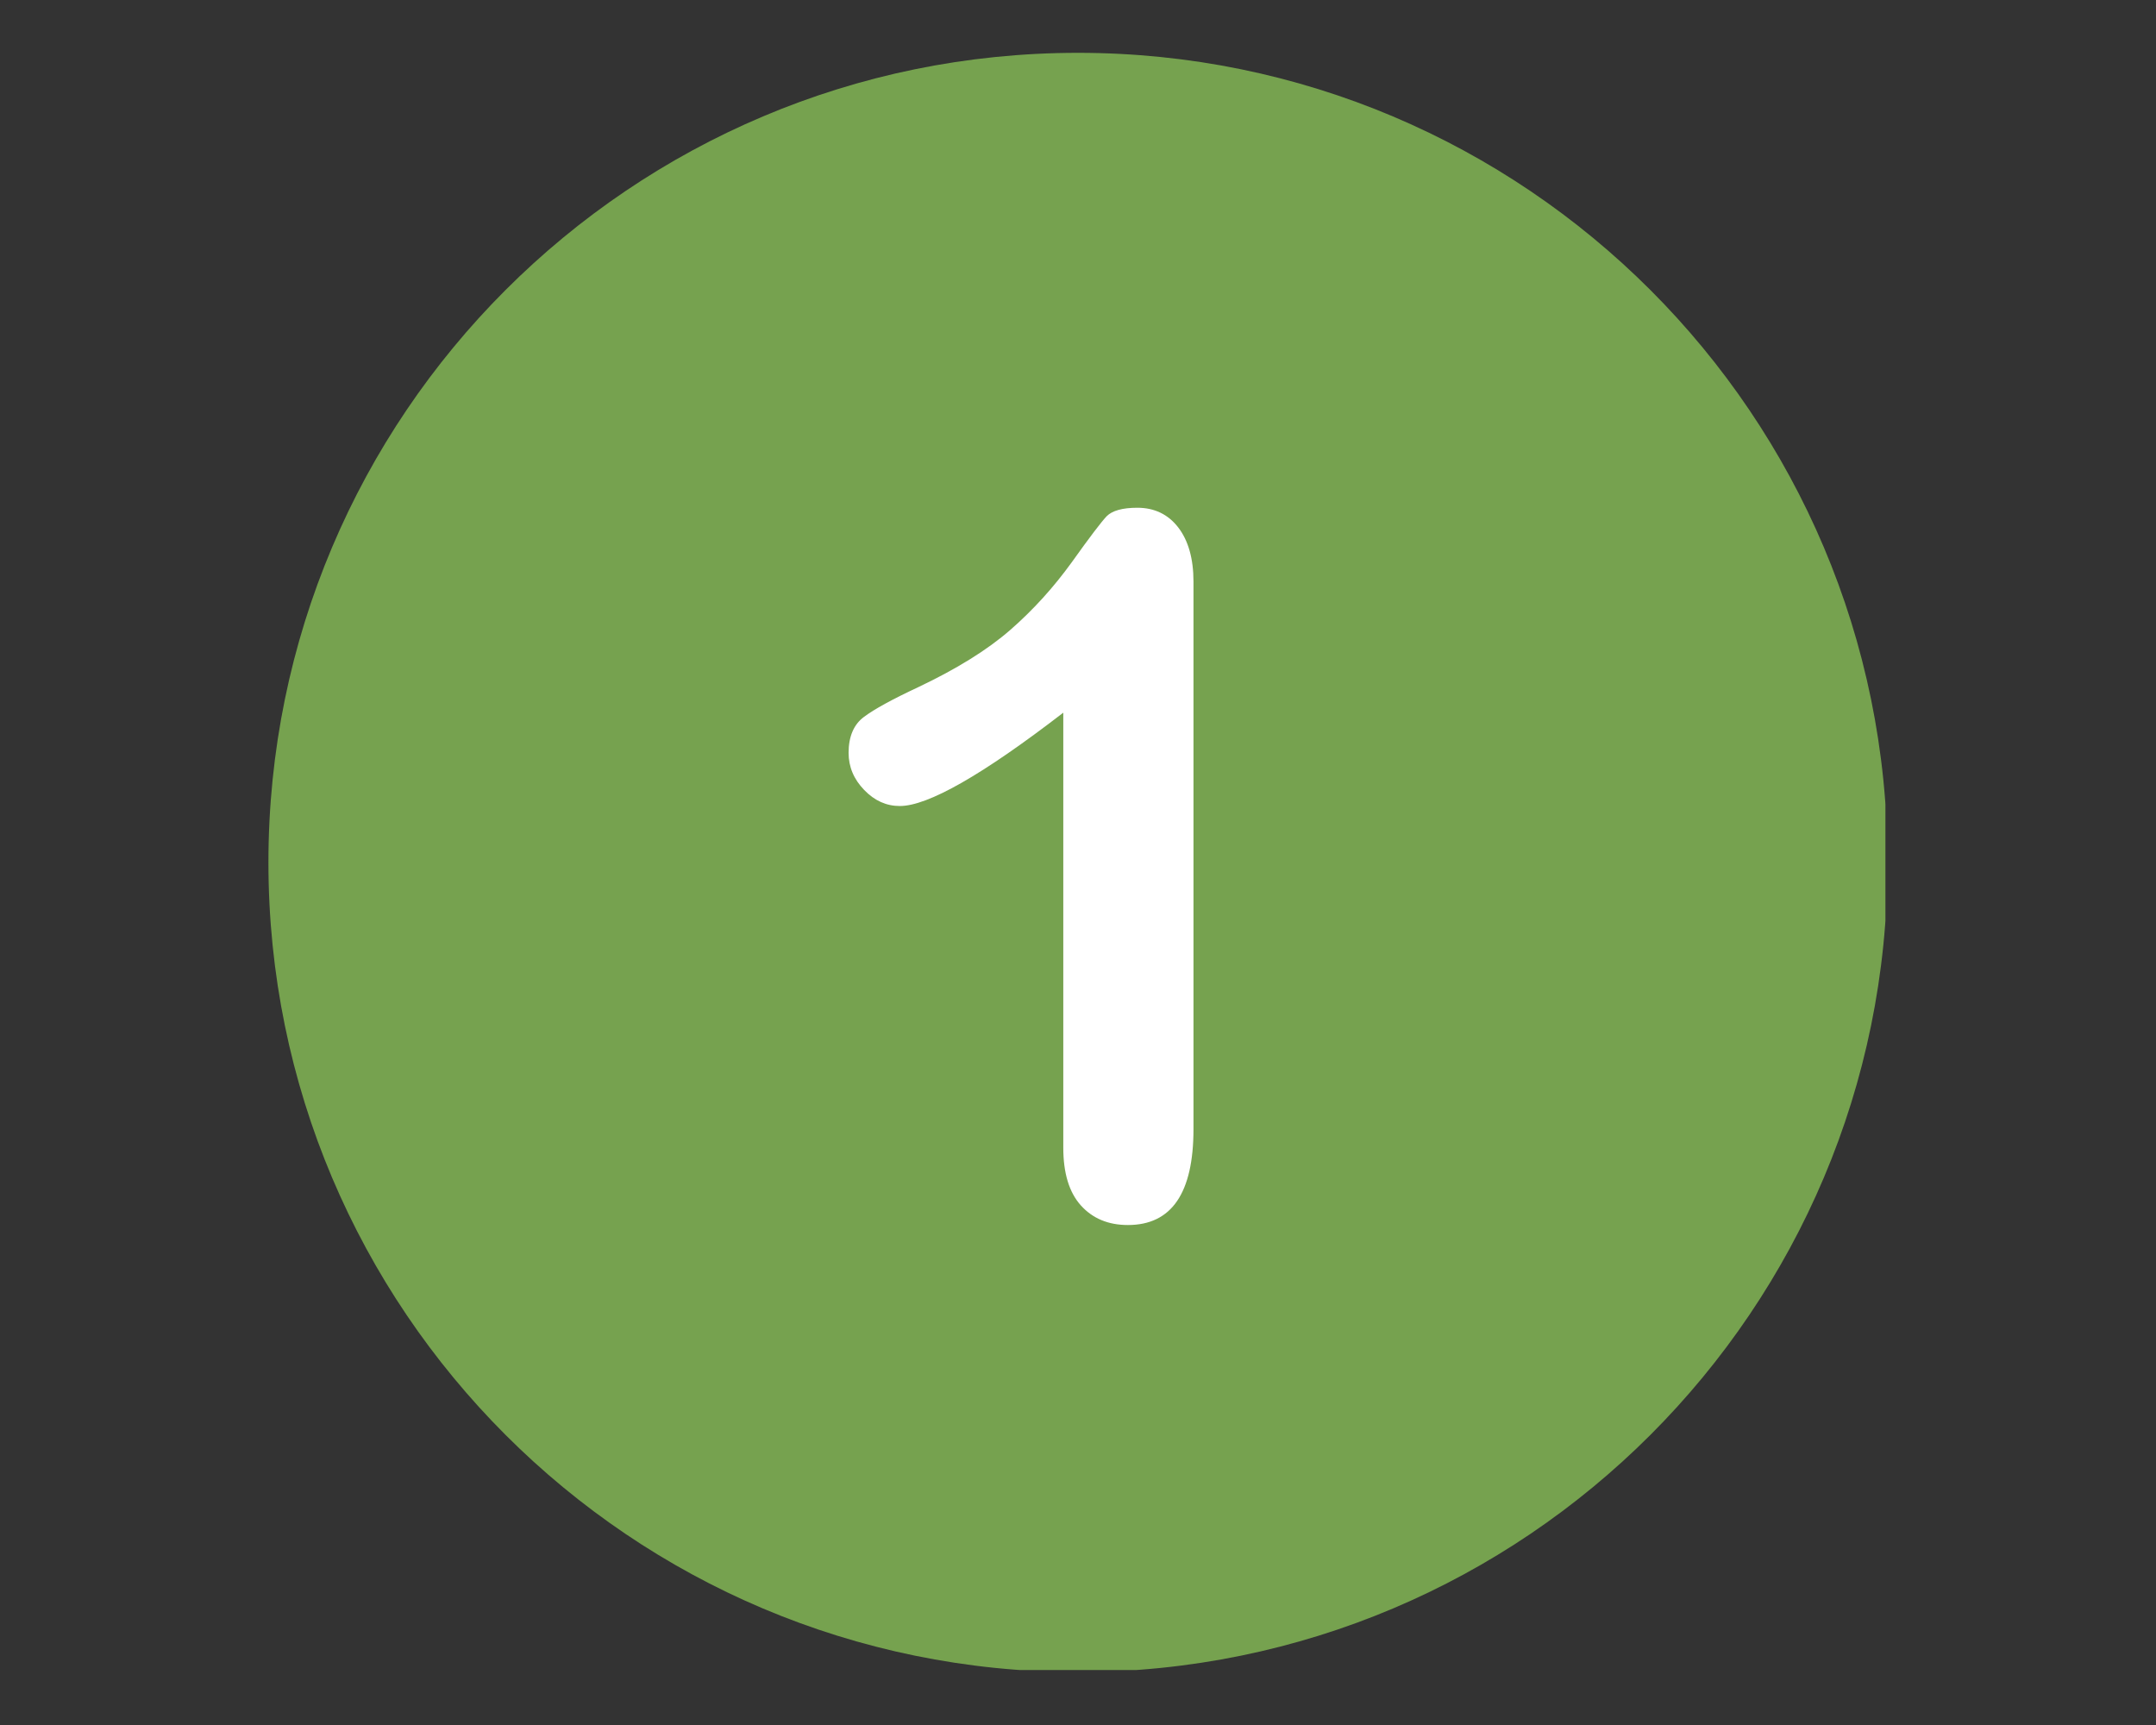
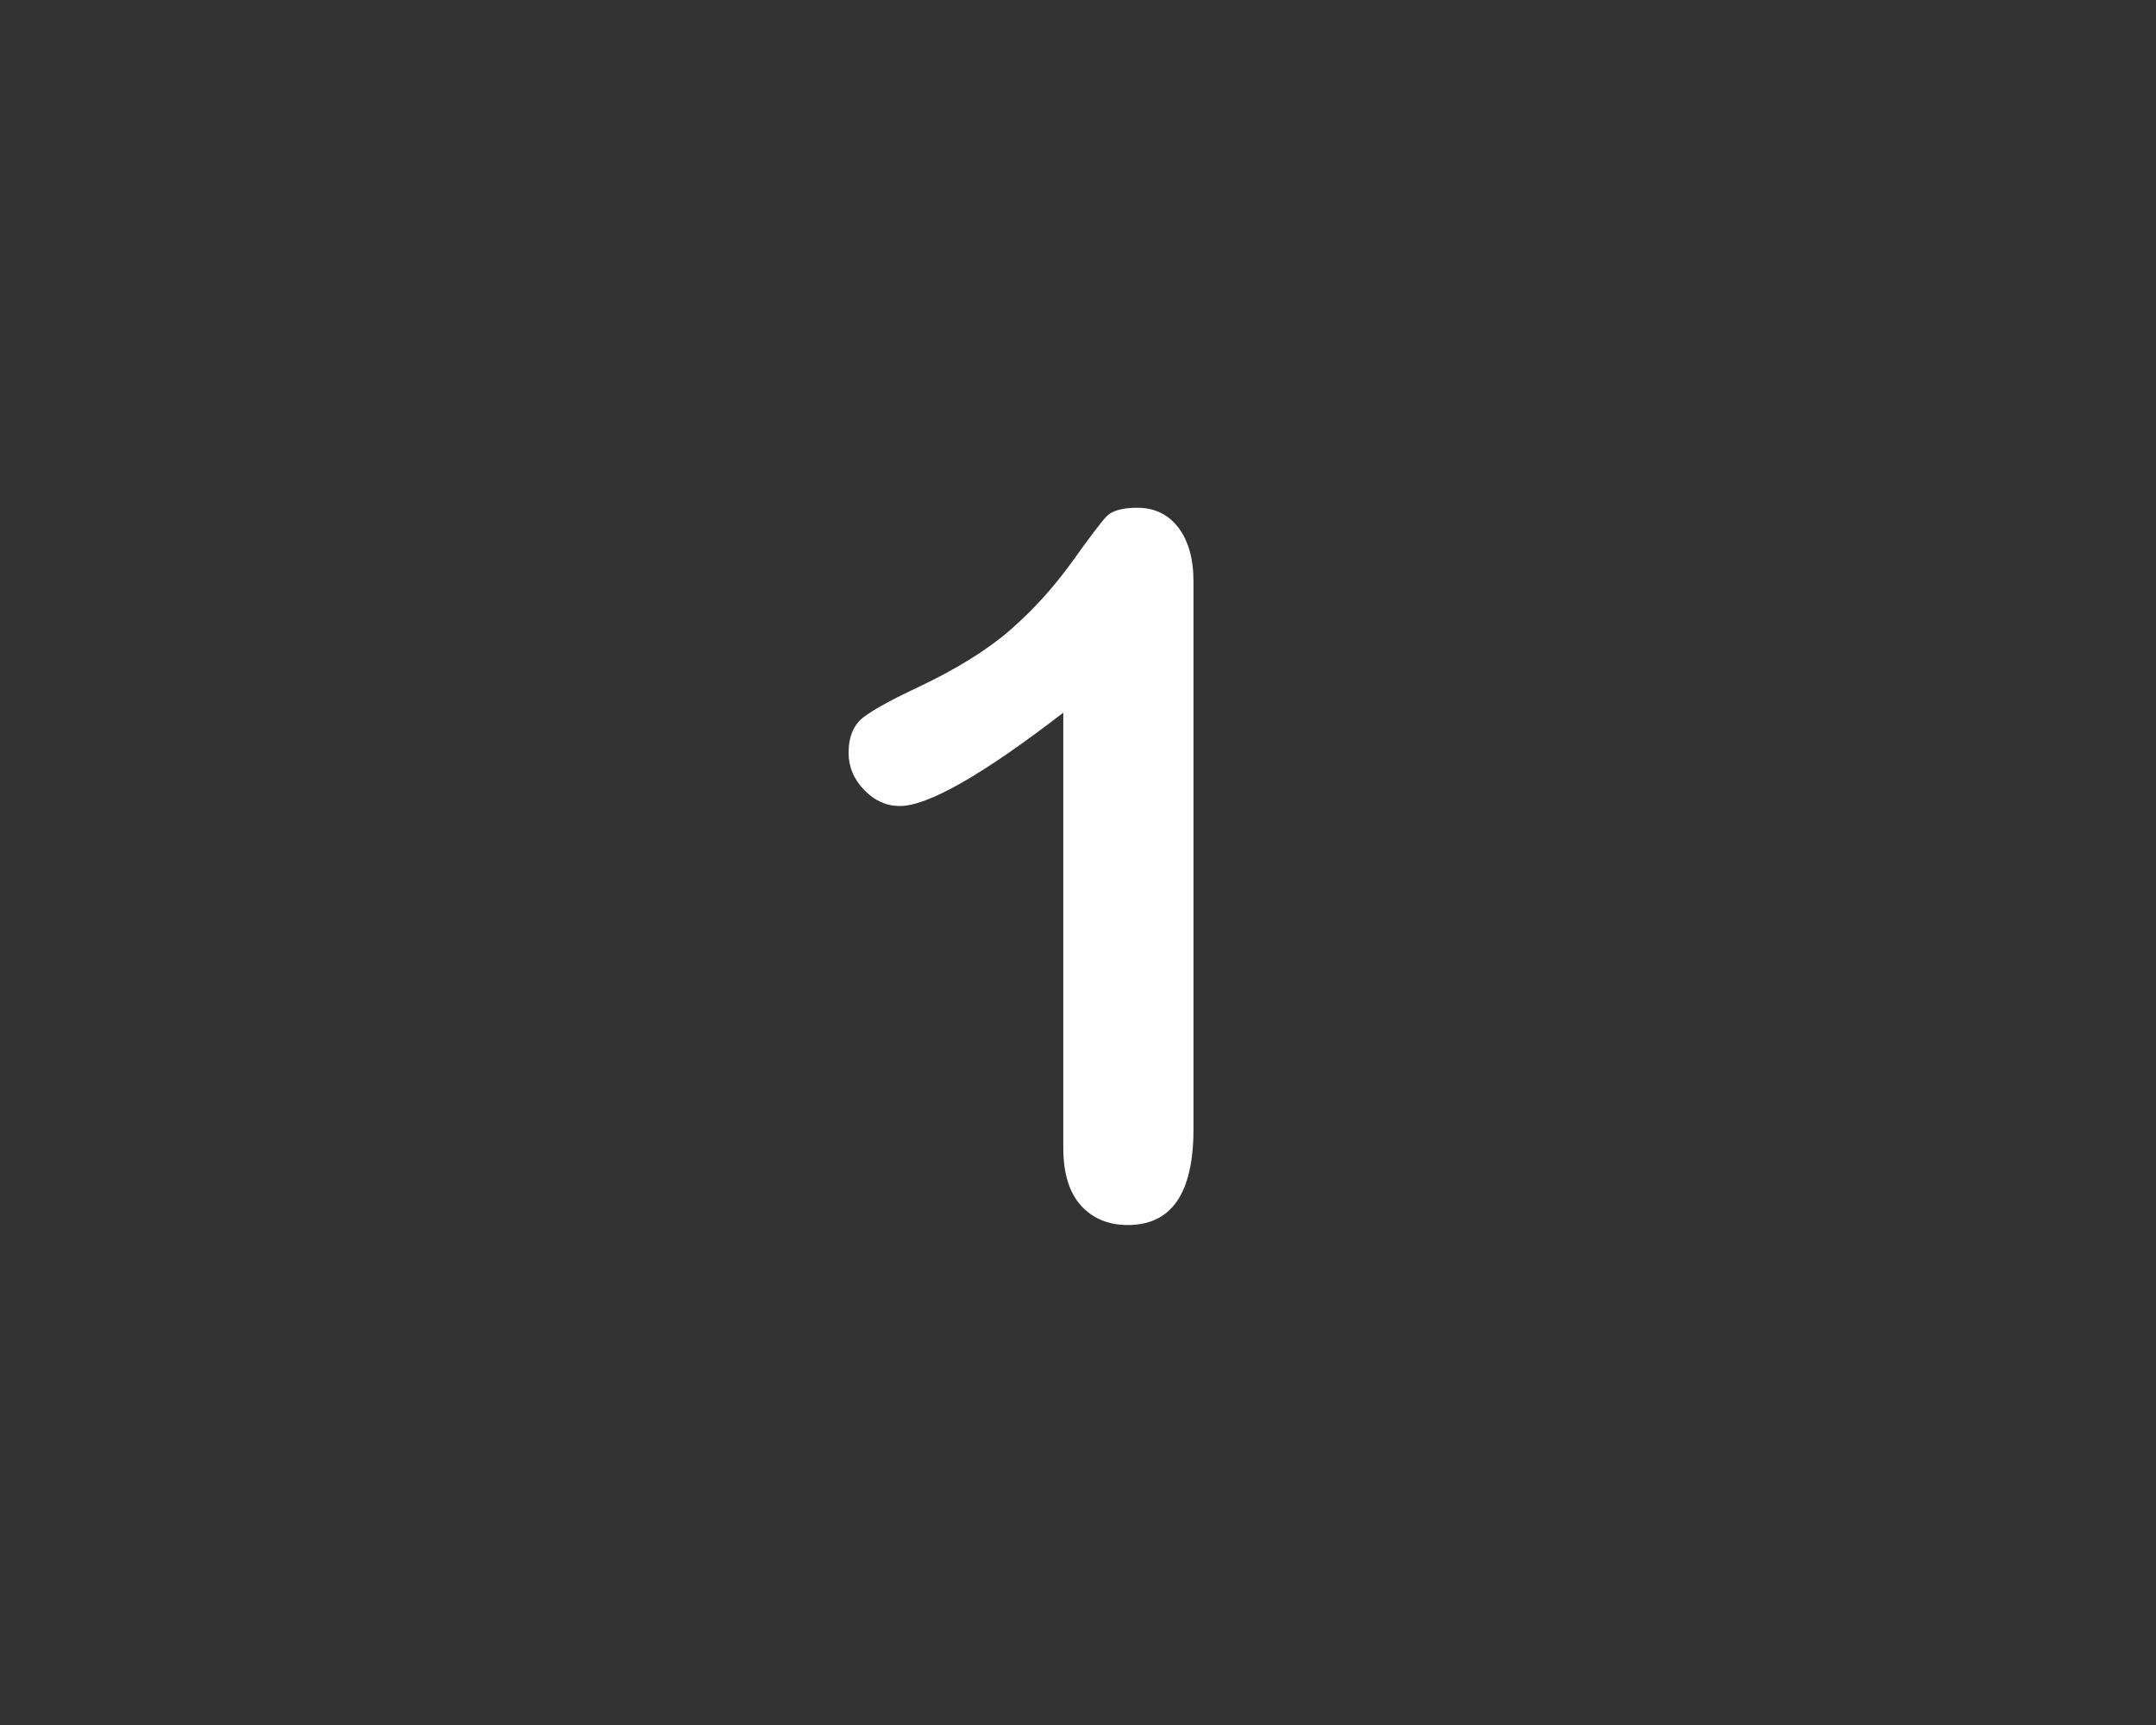
<svg xmlns="http://www.w3.org/2000/svg" width="500" zoomAndPan="magnify" viewBox="0 0 375 300" height="400" preserveAspectRatio="xMidYMid meet" version="1.0">
  <rect x="0" y="0" width="375" height="300" fill="#333333" stroke="none" />
  <defs>
    <clipPath id="936fbb5a84">
-       <path d="M 46.688 9.188 L 327.938 9.188 L 327.938 290.438 L 46.688 290.438 Z M 46.688 9.188 " clip-rule="nonzero" />
-     </clipPath>
+       </clipPath>
  </defs>
  <g clip-path="url(#936fbb5a84)">
    <path fill="#76a24f" d="M 187.496 9.188 C 109.742 9.188 46.688 72.242 46.688 149.996 C 46.688 227.746 109.742 290.801 187.496 290.801 C 265.246 290.801 328.301 227.746 328.301 149.996 C 328.301 72.242 265.246 9.188 187.496 9.188 Z M 187.496 9.188 " fill-opacity="1" fill-rule="nonzero" />
  </g>
  <path fill="#ffffff" d="M 204.918 91.707 C 203.16 89.438 200.773 88.305 197.824 88.305 C 195.215 88.305 193.453 88.812 192.488 89.777 C 191.523 90.801 189.539 93.41 186.418 97.781 C 183.297 102.094 179.777 106.012 175.746 109.531 C 171.719 113.047 166.383 116.34 159.684 119.52 C 155.203 121.617 152.082 123.32 150.266 124.684 C 148.504 125.988 147.598 128.09 147.598 130.926 C 147.598 133.367 148.504 135.523 150.32 137.395 C 152.137 139.27 154.18 140.176 156.508 140.176 C 161.387 140.176 170.867 134.785 184.941 123.945 L 184.941 199.598 C 184.941 204.023 185.961 207.375 188.004 209.645 C 190.051 211.914 192.773 213.047 196.18 213.047 C 203.785 213.047 207.586 207.488 207.586 196.363 L 207.586 101.129 C 207.586 97.156 206.68 93.98 204.918 91.707 " fill-opacity="1" fill-rule="nonzero" />
</svg>